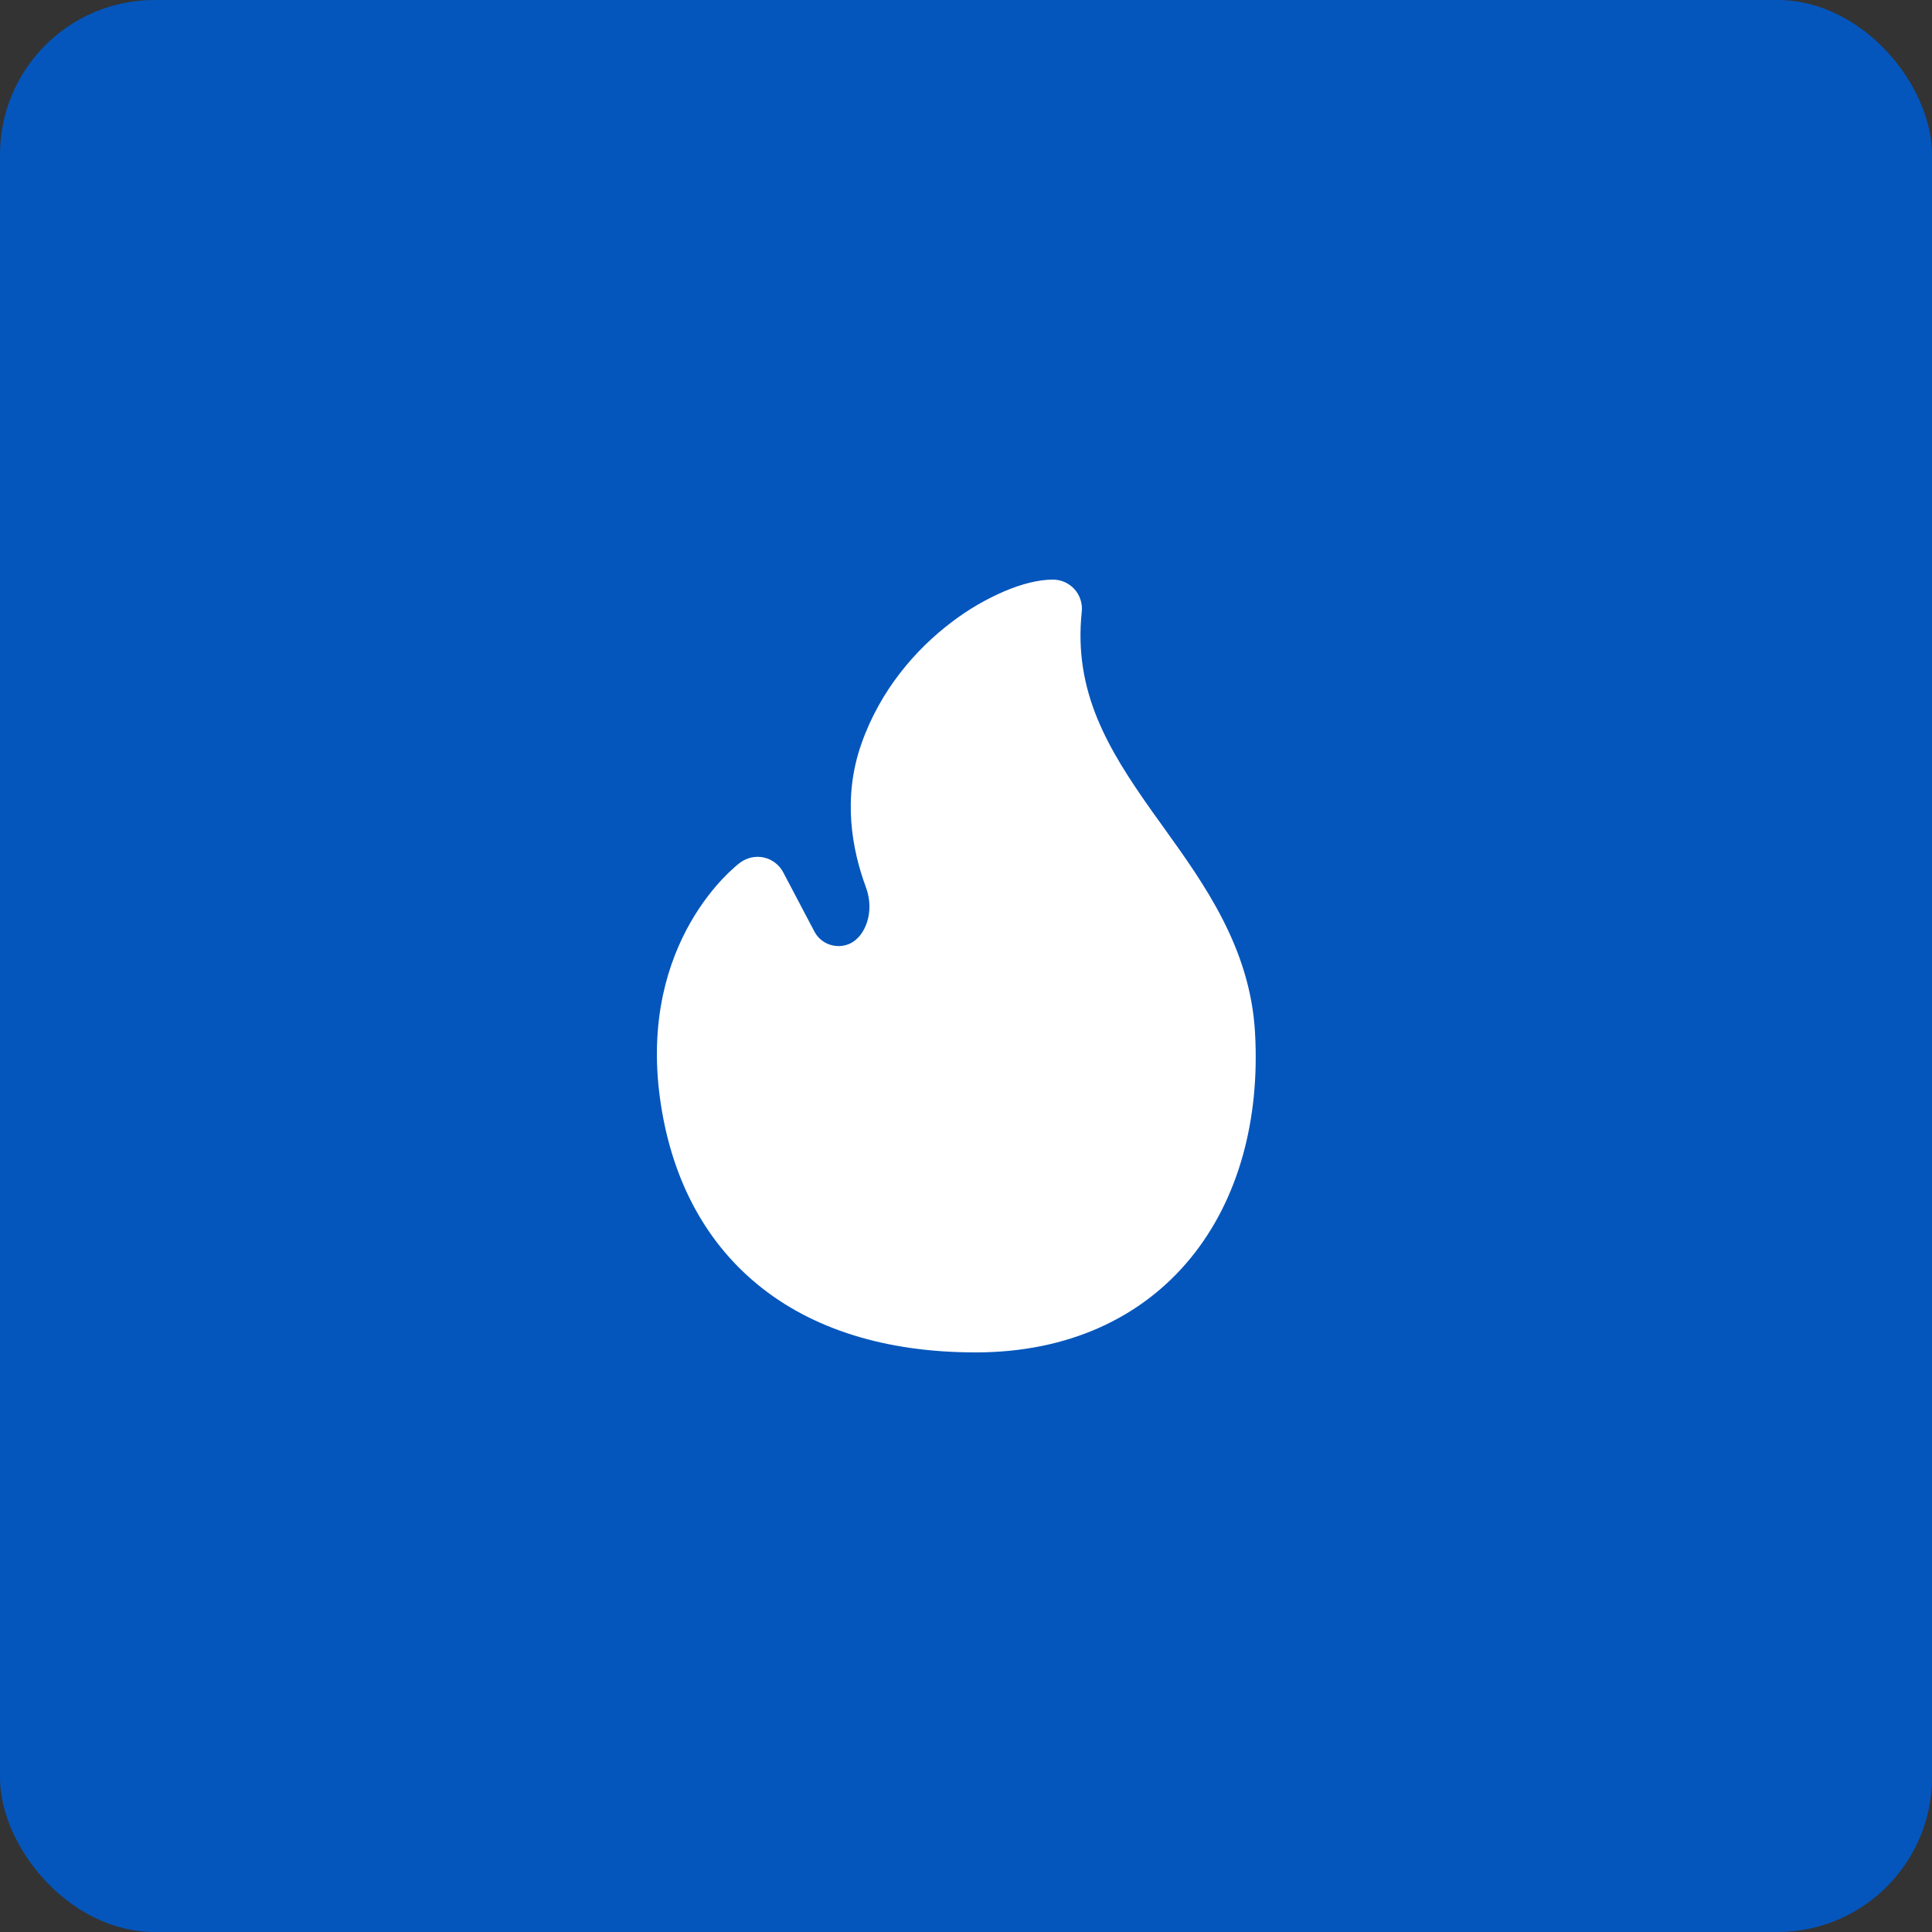
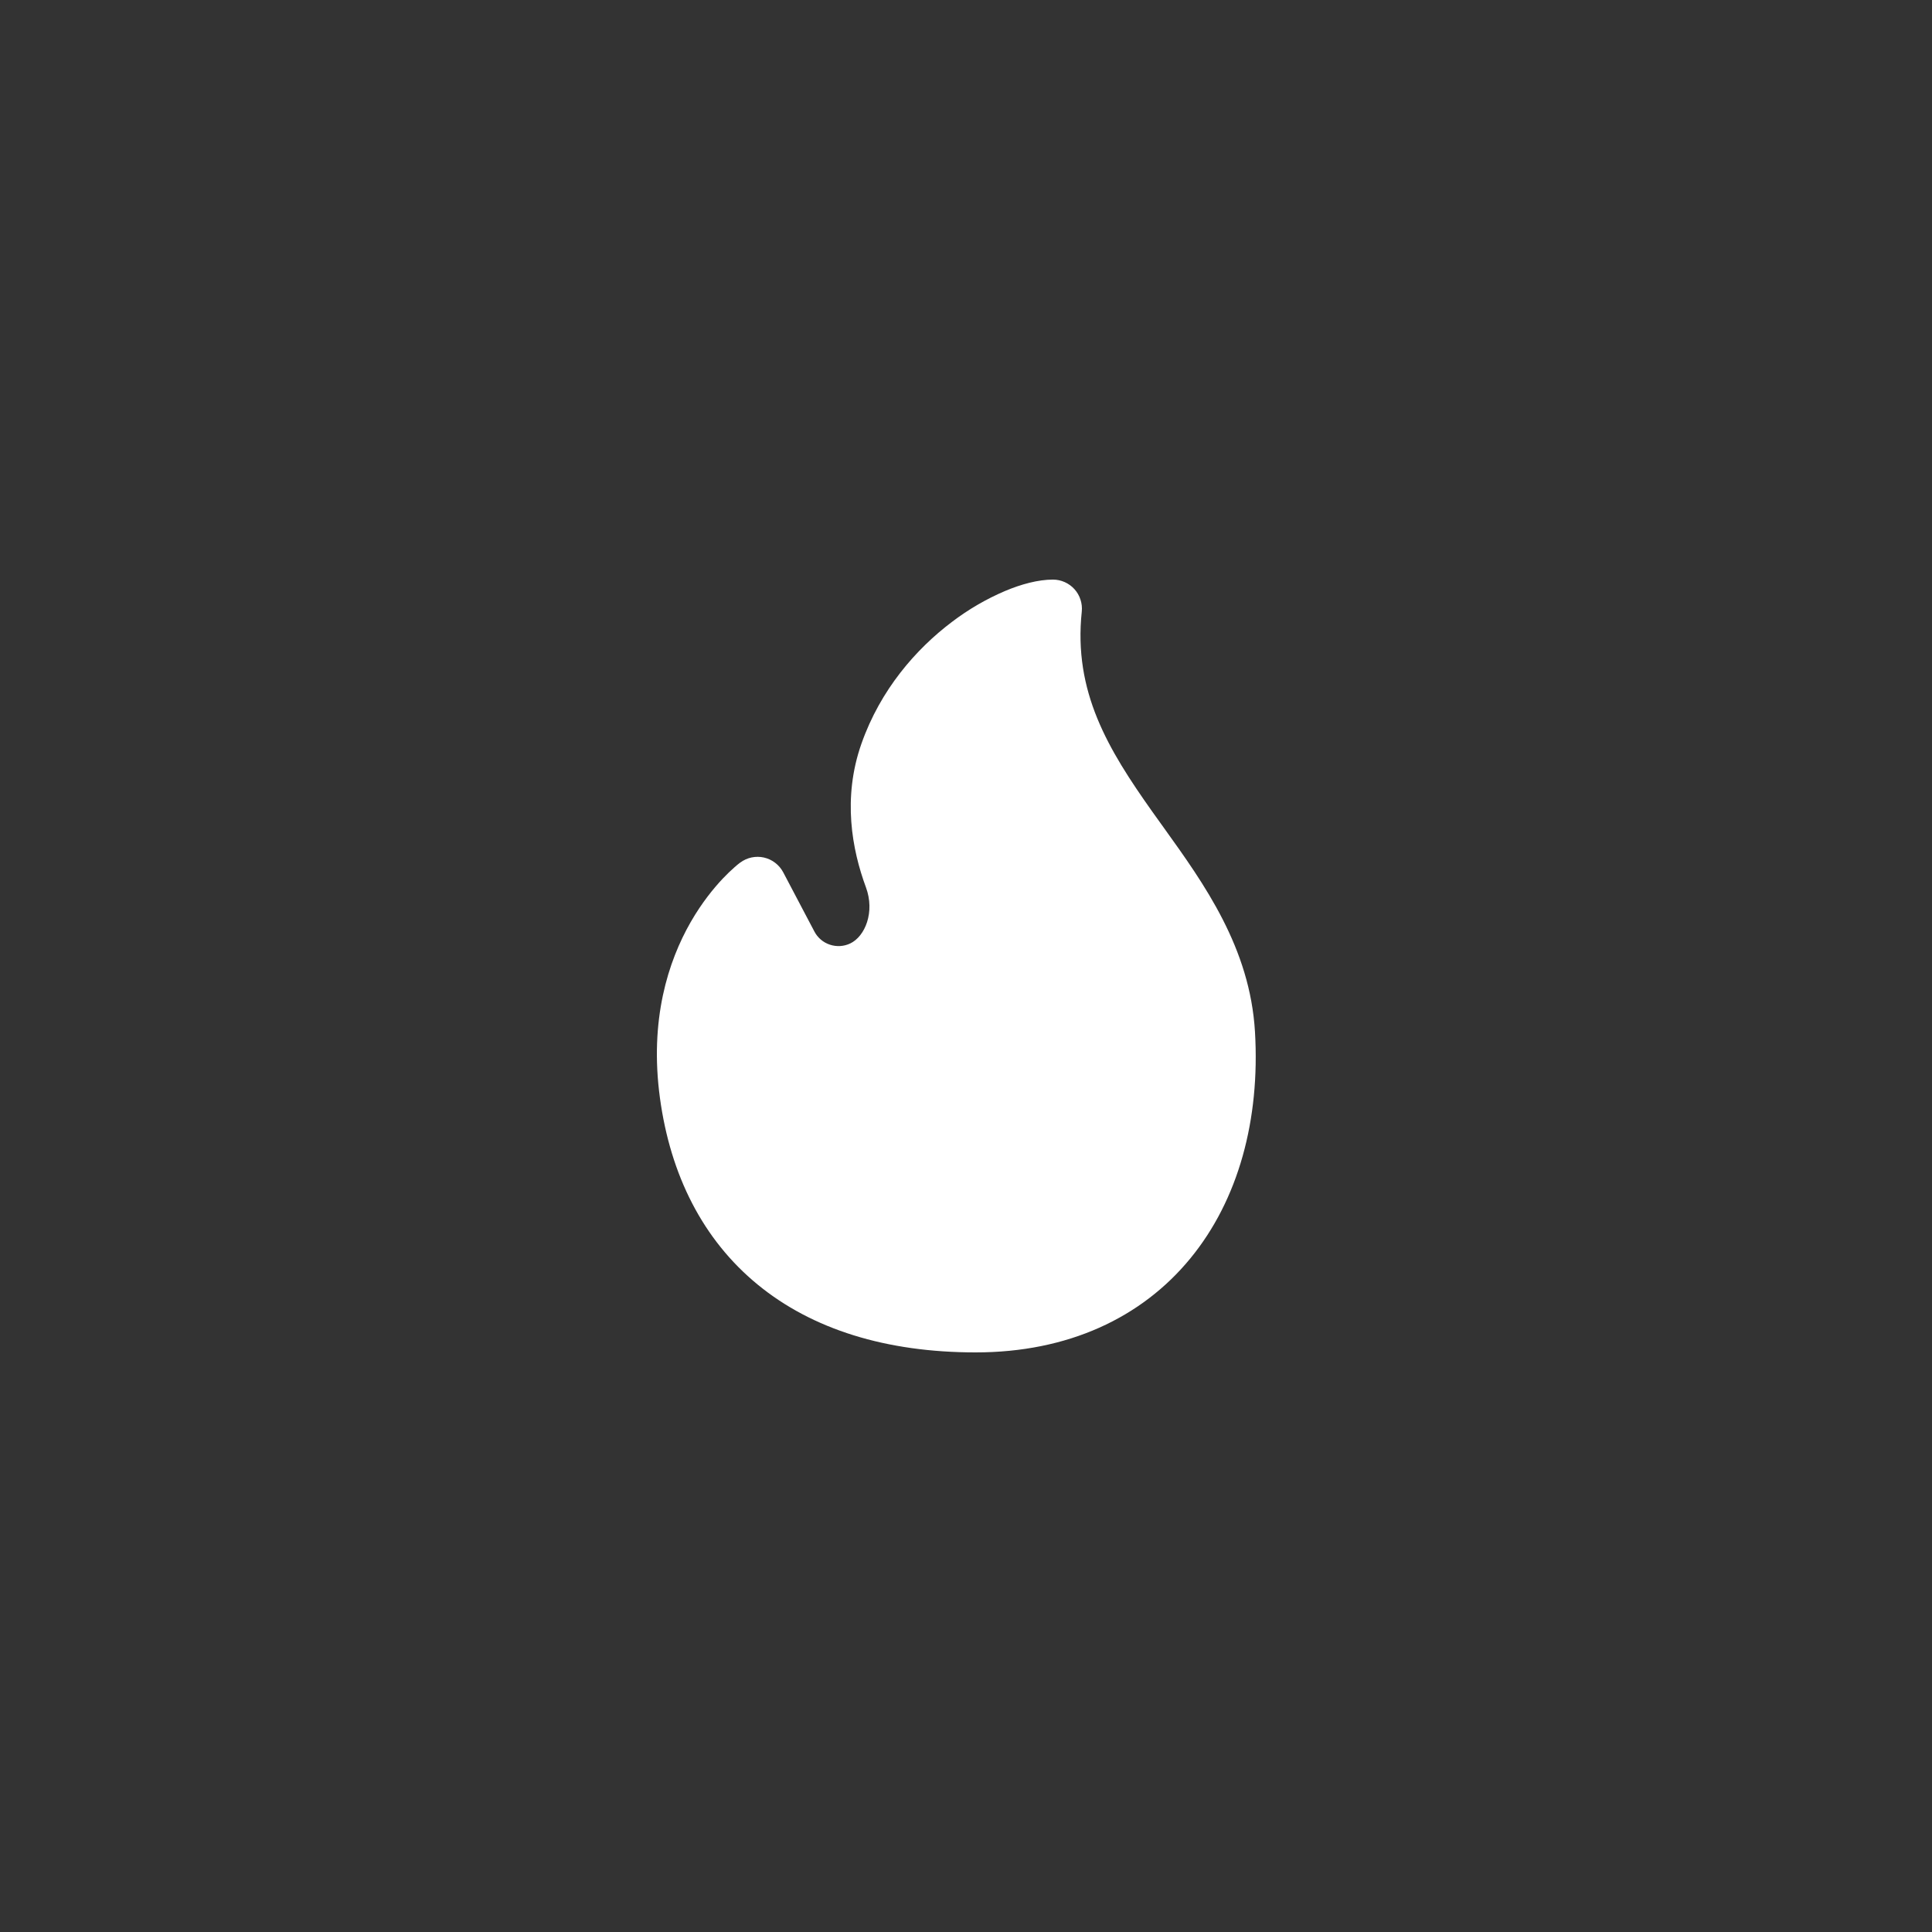
<svg xmlns="http://www.w3.org/2000/svg" width="50" height="50" viewBox="0 0 50 50" fill="none">
  <rect x="0" y="0" width="50" height="50" fill="#333333" stroke="none" />
-   <rect width="50" height="50" rx="4" fill="#0456BC" />
  <path d="M19.156 22.323L19.154 22.325L19.15 22.328L19.14 22.336C19.096 22.369 19.054 22.404 19.014 22.44C18.909 22.533 18.808 22.63 18.712 22.731C18.472 22.984 18.164 23.36 17.875 23.863C17.293 24.878 16.804 26.391 17.079 28.414C17.35 30.411 18.189 32.08 19.607 33.244C21.021 34.404 22.935 35 25.25 35C27.637 35 29.543 34.105 30.804 32.57C32.054 31.049 32.612 28.974 32.479 26.706C32.351 24.53 31.166 22.879 30.119 21.421L29.82 21.004C28.678 19.392 27.777 17.907 27.996 15.829C28.007 15.724 27.996 15.619 27.963 15.519C27.931 15.419 27.878 15.326 27.807 15.248C27.737 15.17 27.651 15.108 27.555 15.065C27.459 15.022 27.355 15 27.25 15C26.868 15 26.43 15.118 26.008 15.296C25.519 15.505 25.058 15.774 24.635 16.096C23.71 16.794 22.785 17.846 22.292 19.252C21.8 20.654 22.05 21.99 22.41 22.963C22.647 23.602 22.39 24.233 22.003 24.417C21.838 24.495 21.65 24.506 21.477 24.448C21.304 24.391 21.16 24.268 21.076 24.107L20.27 22.576C20.219 22.48 20.149 22.396 20.062 22.33C19.977 22.264 19.877 22.217 19.771 22.193C19.666 22.169 19.556 22.169 19.45 22.191C19.344 22.214 19.244 22.259 19.157 22.324" fill="white" />
</svg>